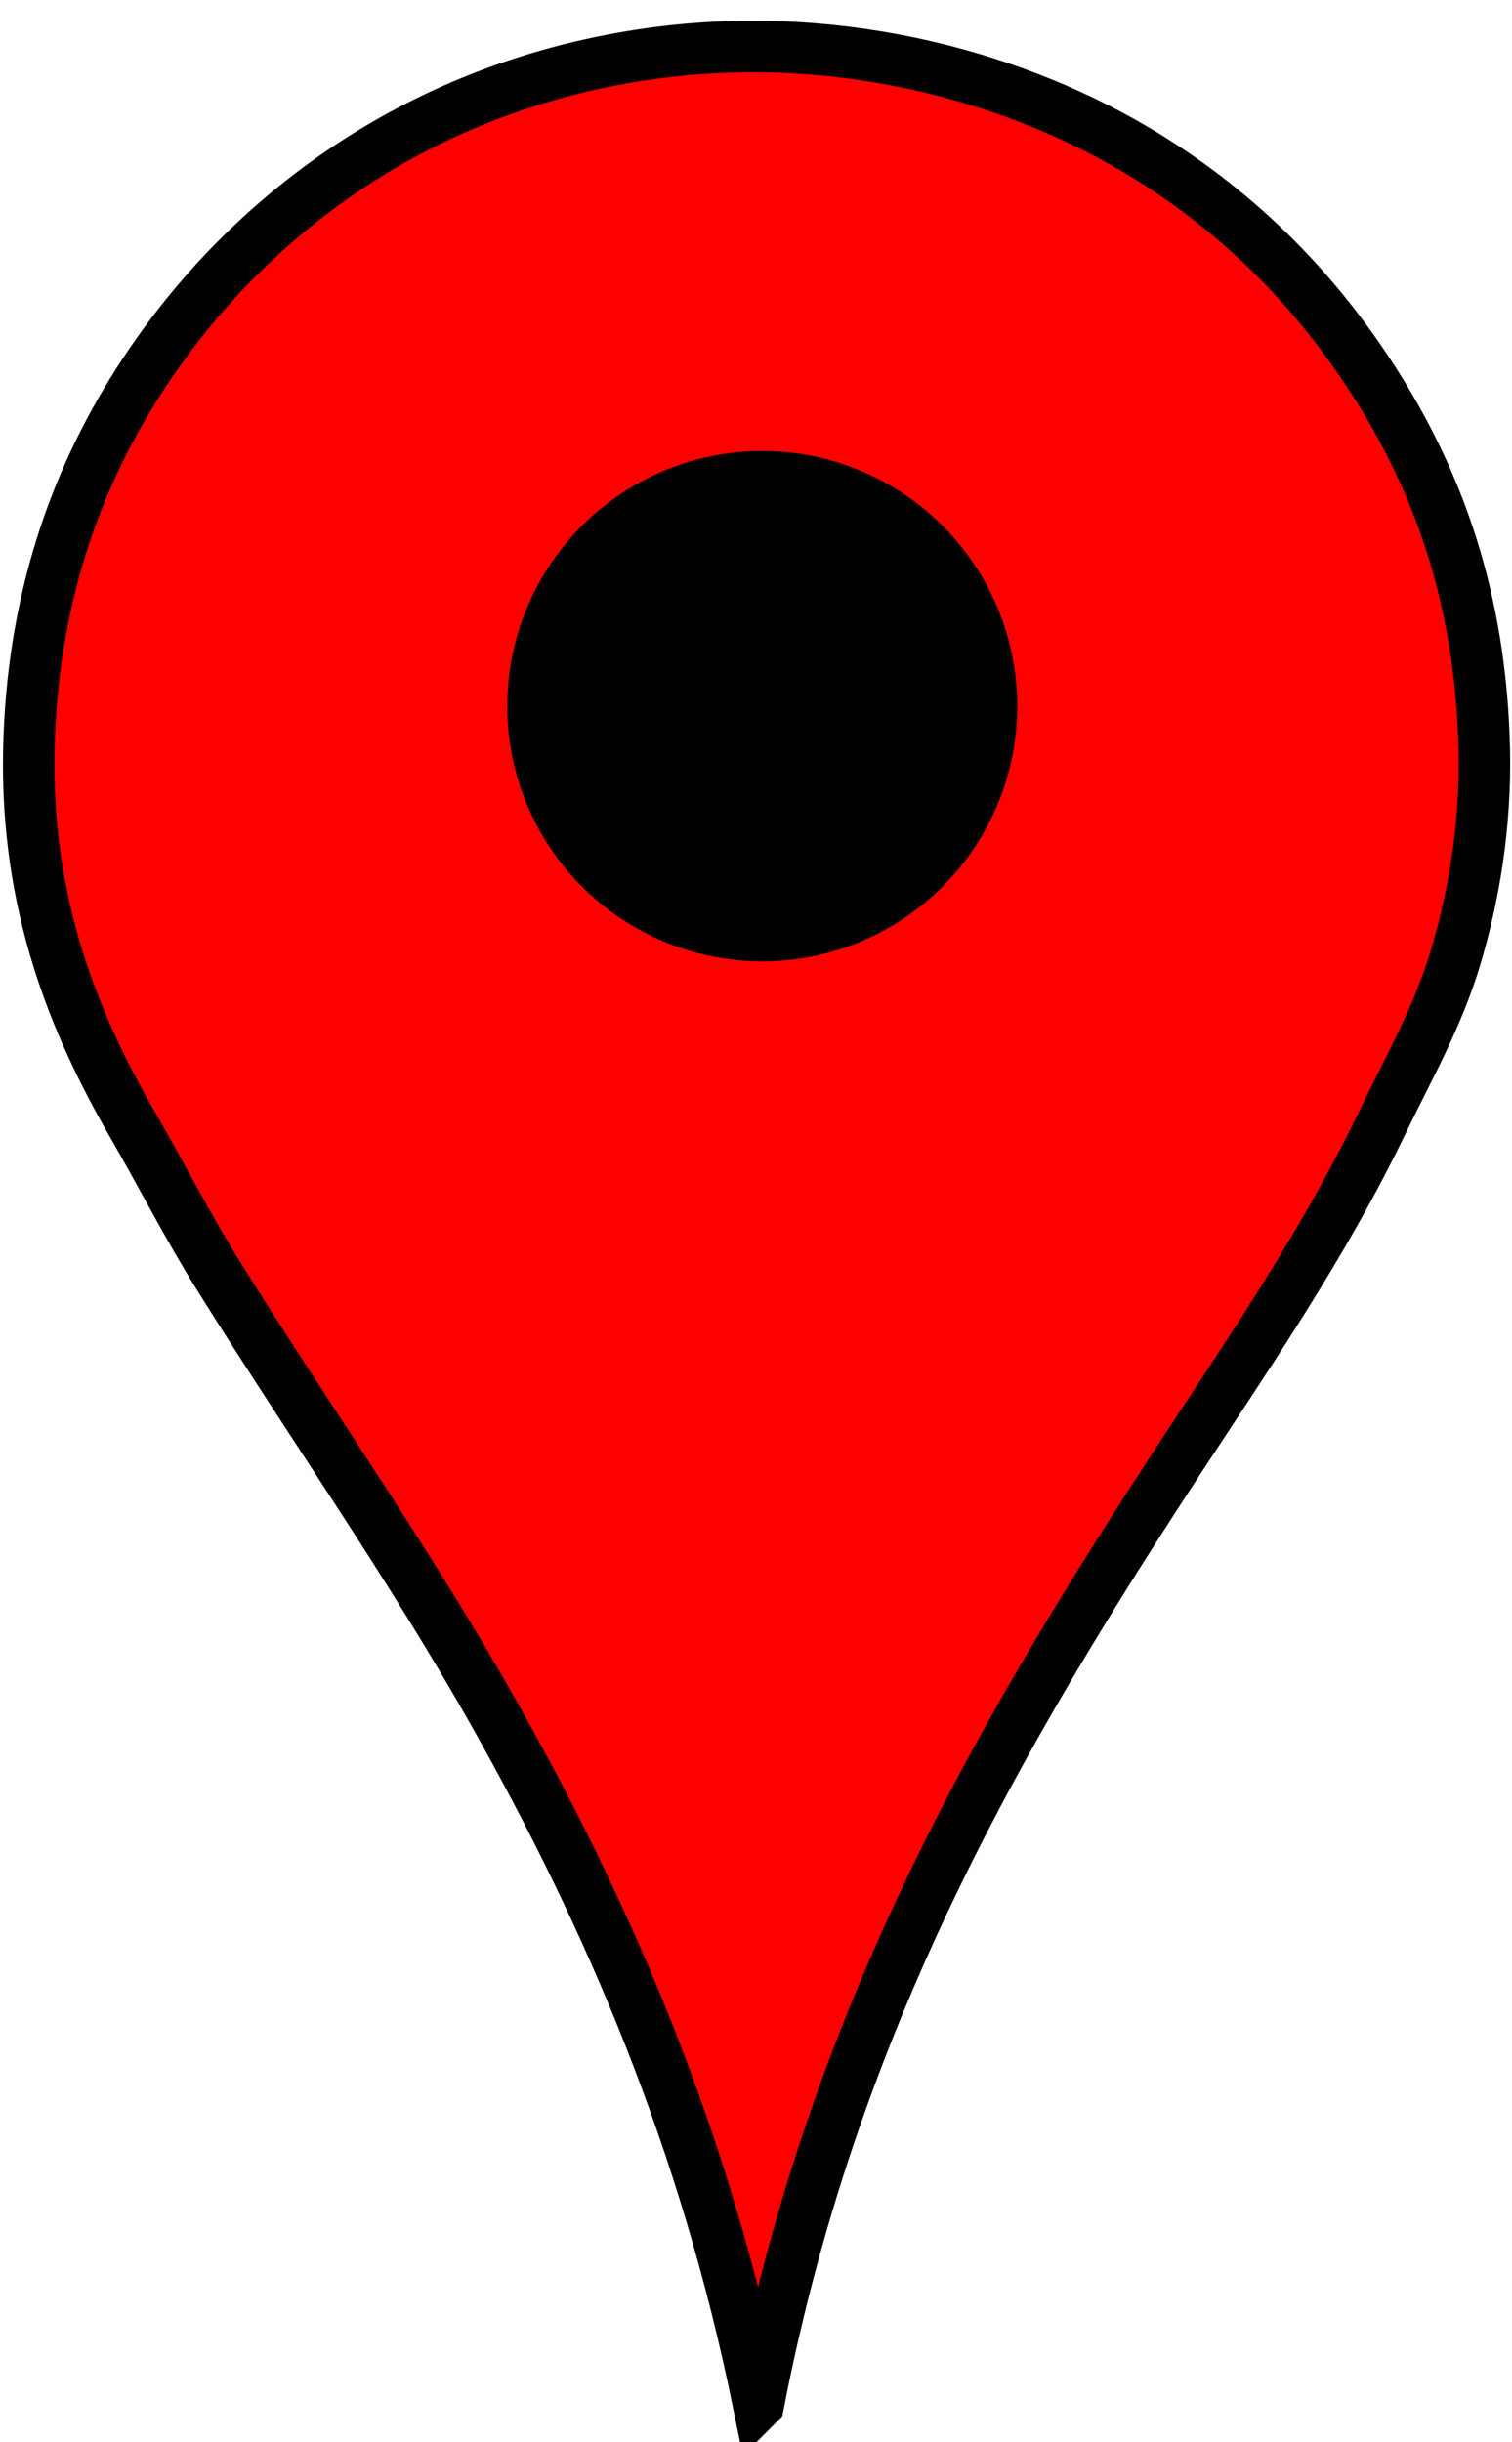
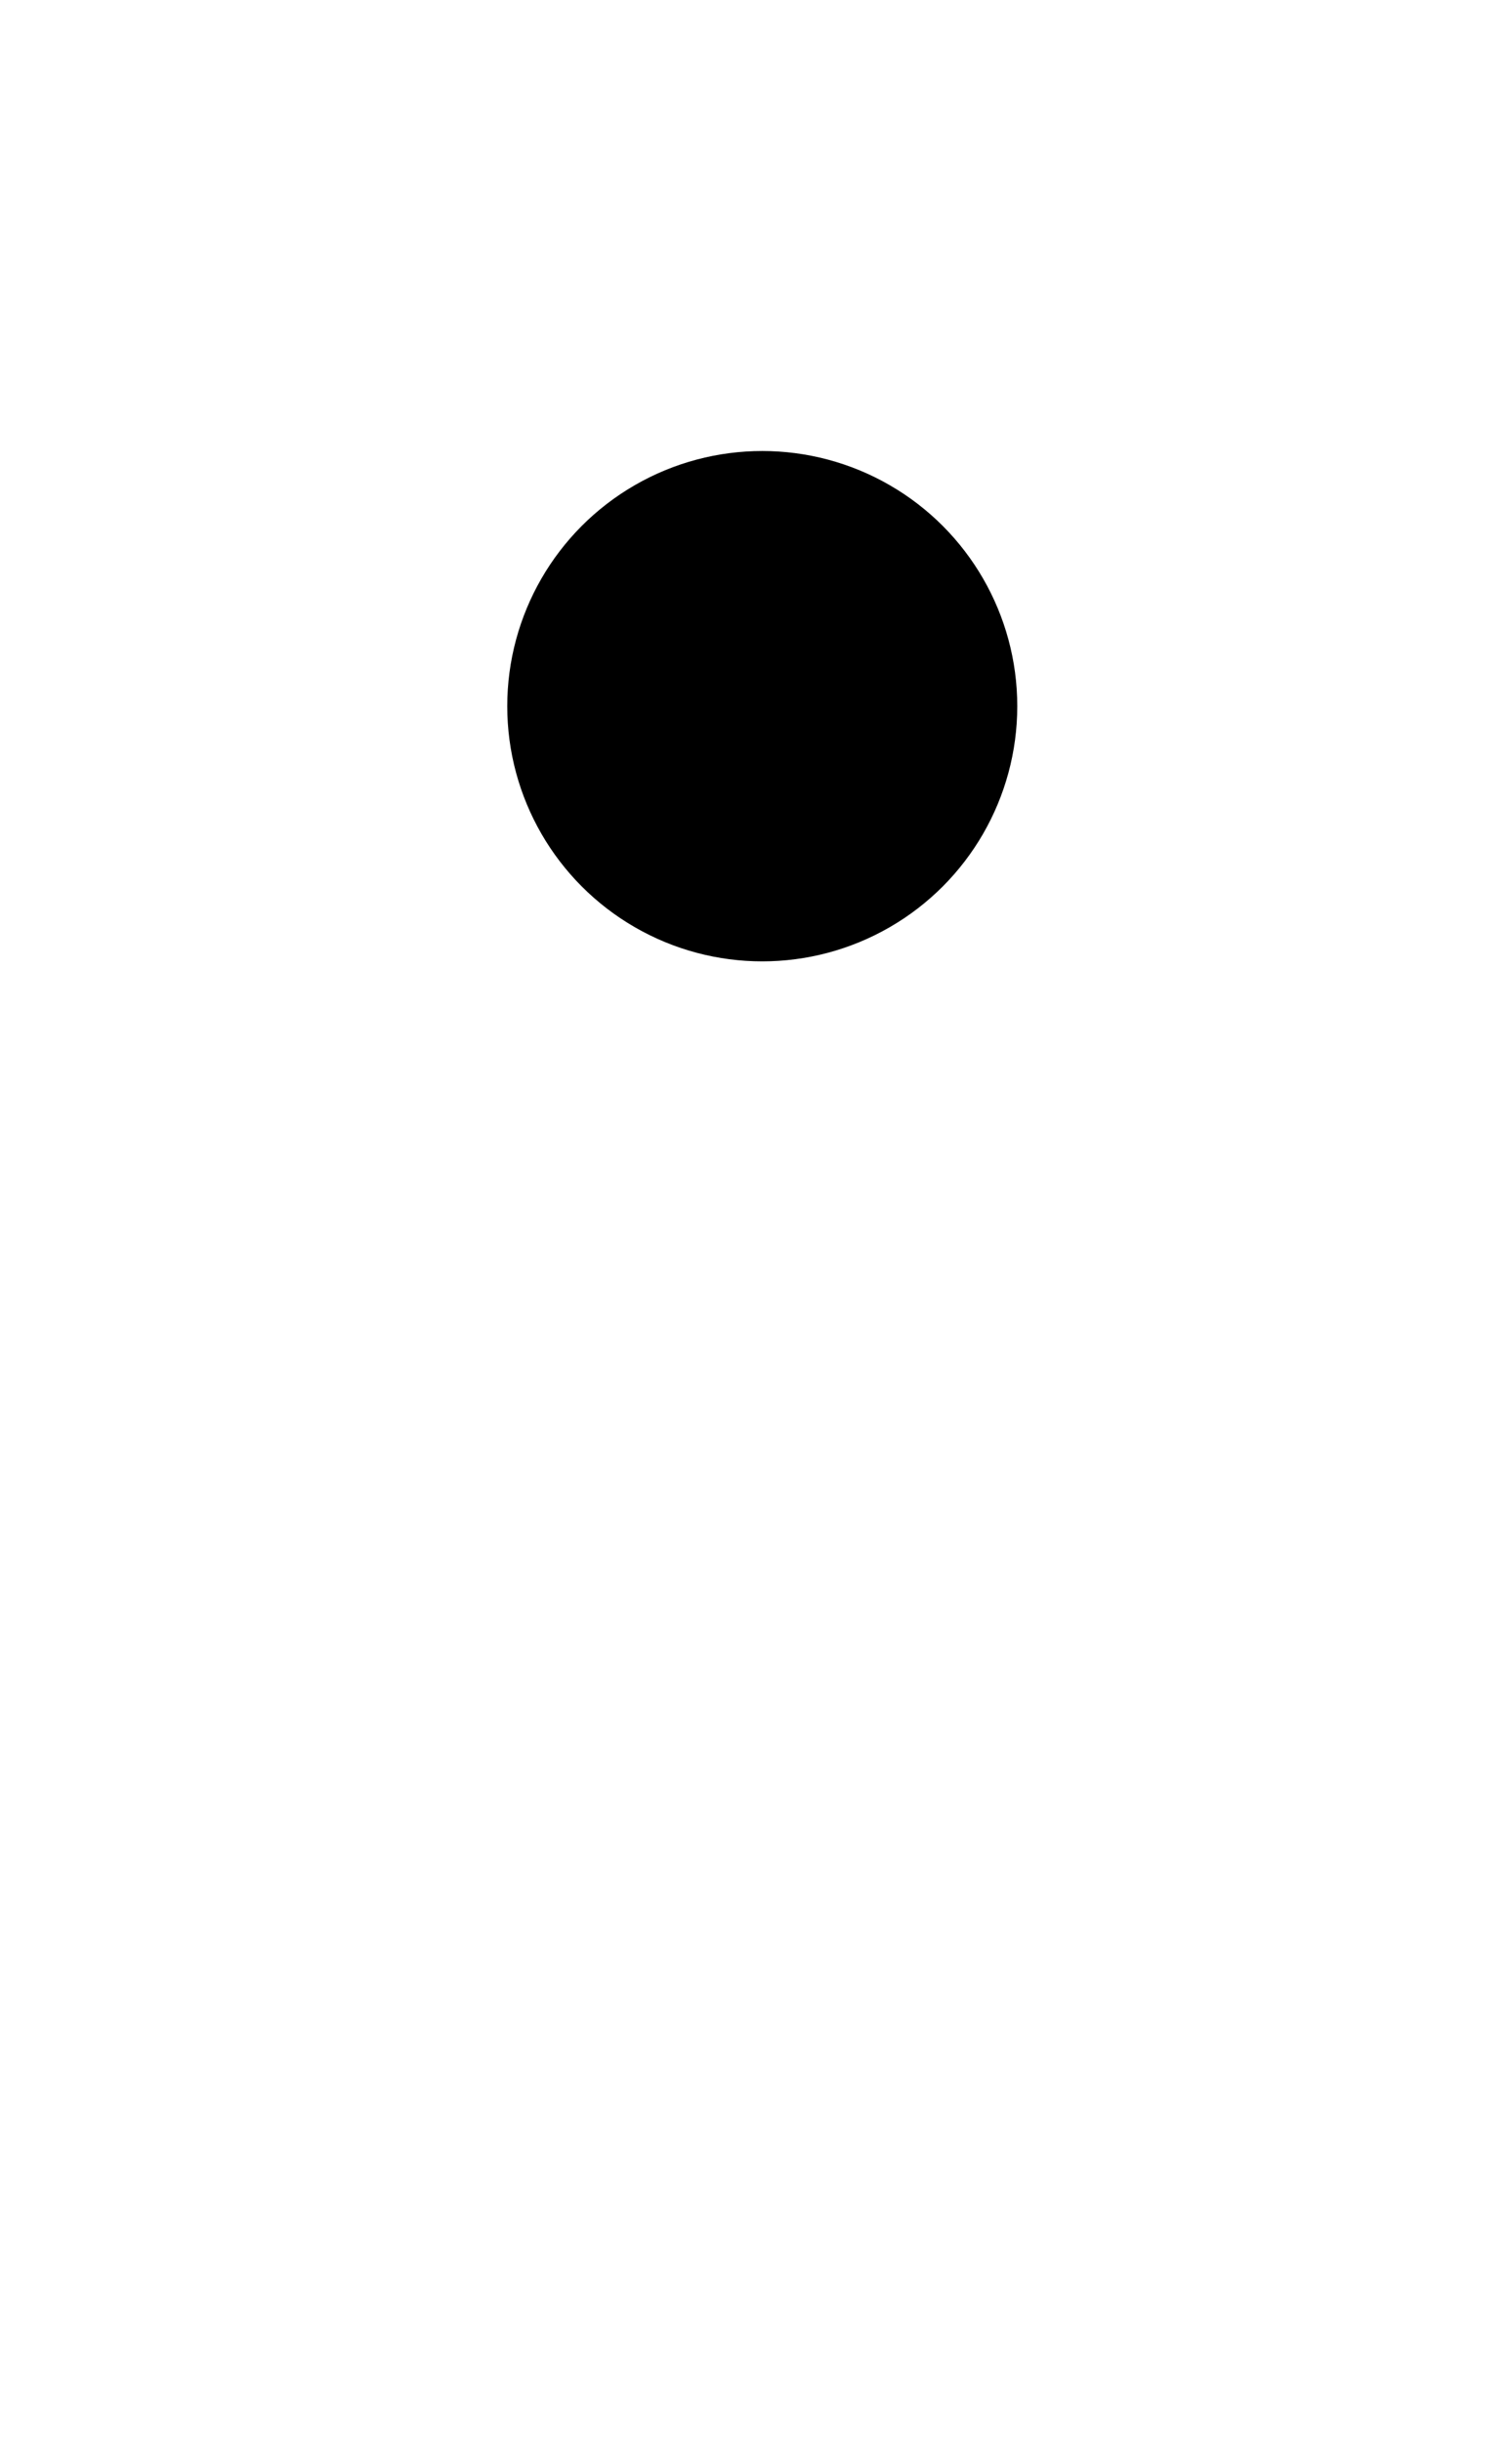
<svg xmlns="http://www.w3.org/2000/svg" height="1754.6" preserveAspectRatio="xMidYMid meet" version="1.0" viewBox="532.6 232.7 1087.0 1754.6" width="1087.0" zoomAndPan="magnify">
  <g fill-rule="evenodd">
-     <path d="m1077.9 1959.6c-38.77-190.3-107.12-348.67-189.9-495.44-61.407-108.87-132.54-209.36-198.36-314.94-21.972-35.24-40.934-72.48-62.047-109.05-42.216-73.14-76.444-157.94-74.269-267.94 2.125-107.47 33.208-193.68 78.03-264.17 73.719-115.94 197.2-210.99 362.88-235.97 135.47-20.424 262.48 14.082 352.54 66.748 73.6 43.038 130.6 100.53 173.92 168.28 45.22 70.716 76.36 154.26 78.97 263.23 1.34 55.83-7.8 107.53-20.68 150.42-13.03 43.409-33.99 79.698-52.64 118.46-36.41 75.66-82.05 144.98-127.86 214.34-136.44 206.61-264.5 417.31-320.58 706.03z" fill="red" stroke="#000" stroke-miterlimit="10" stroke-width="37" />
    <g id="change1_1">
      <circle cx="1080.6" cy="740.05" fill="inherit" r="183.33" />
    </g>
  </g>
</svg>